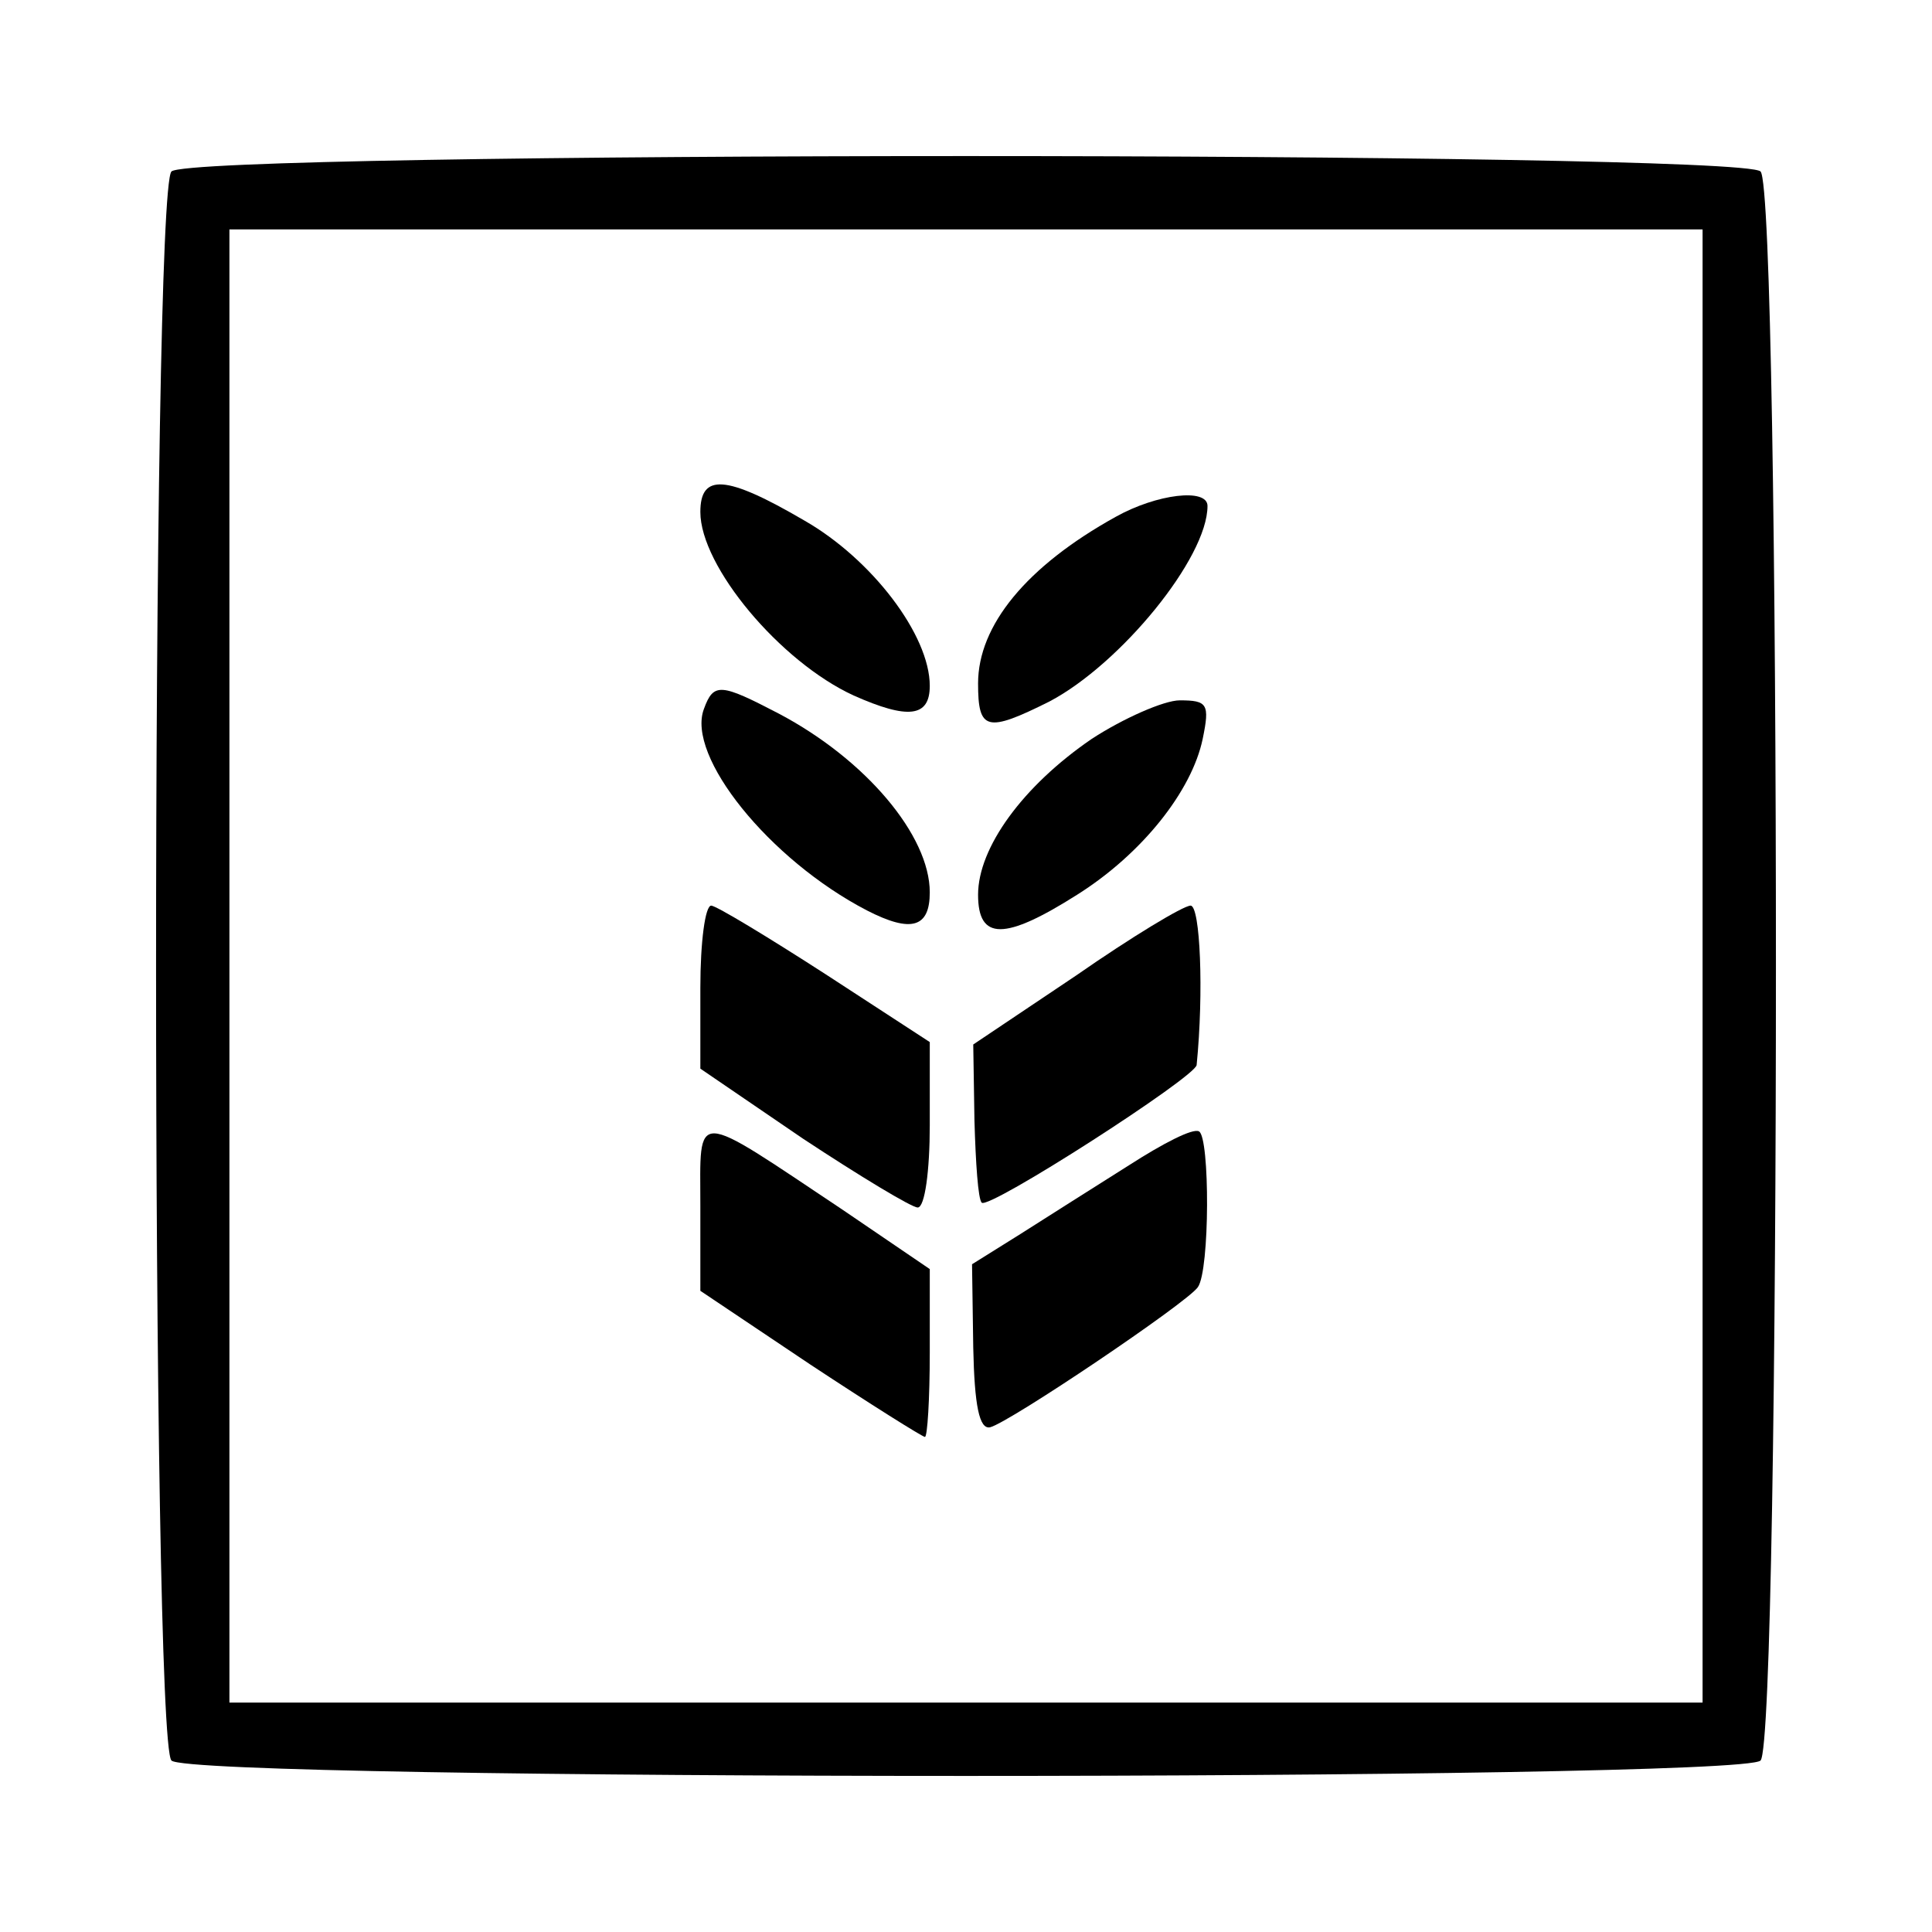
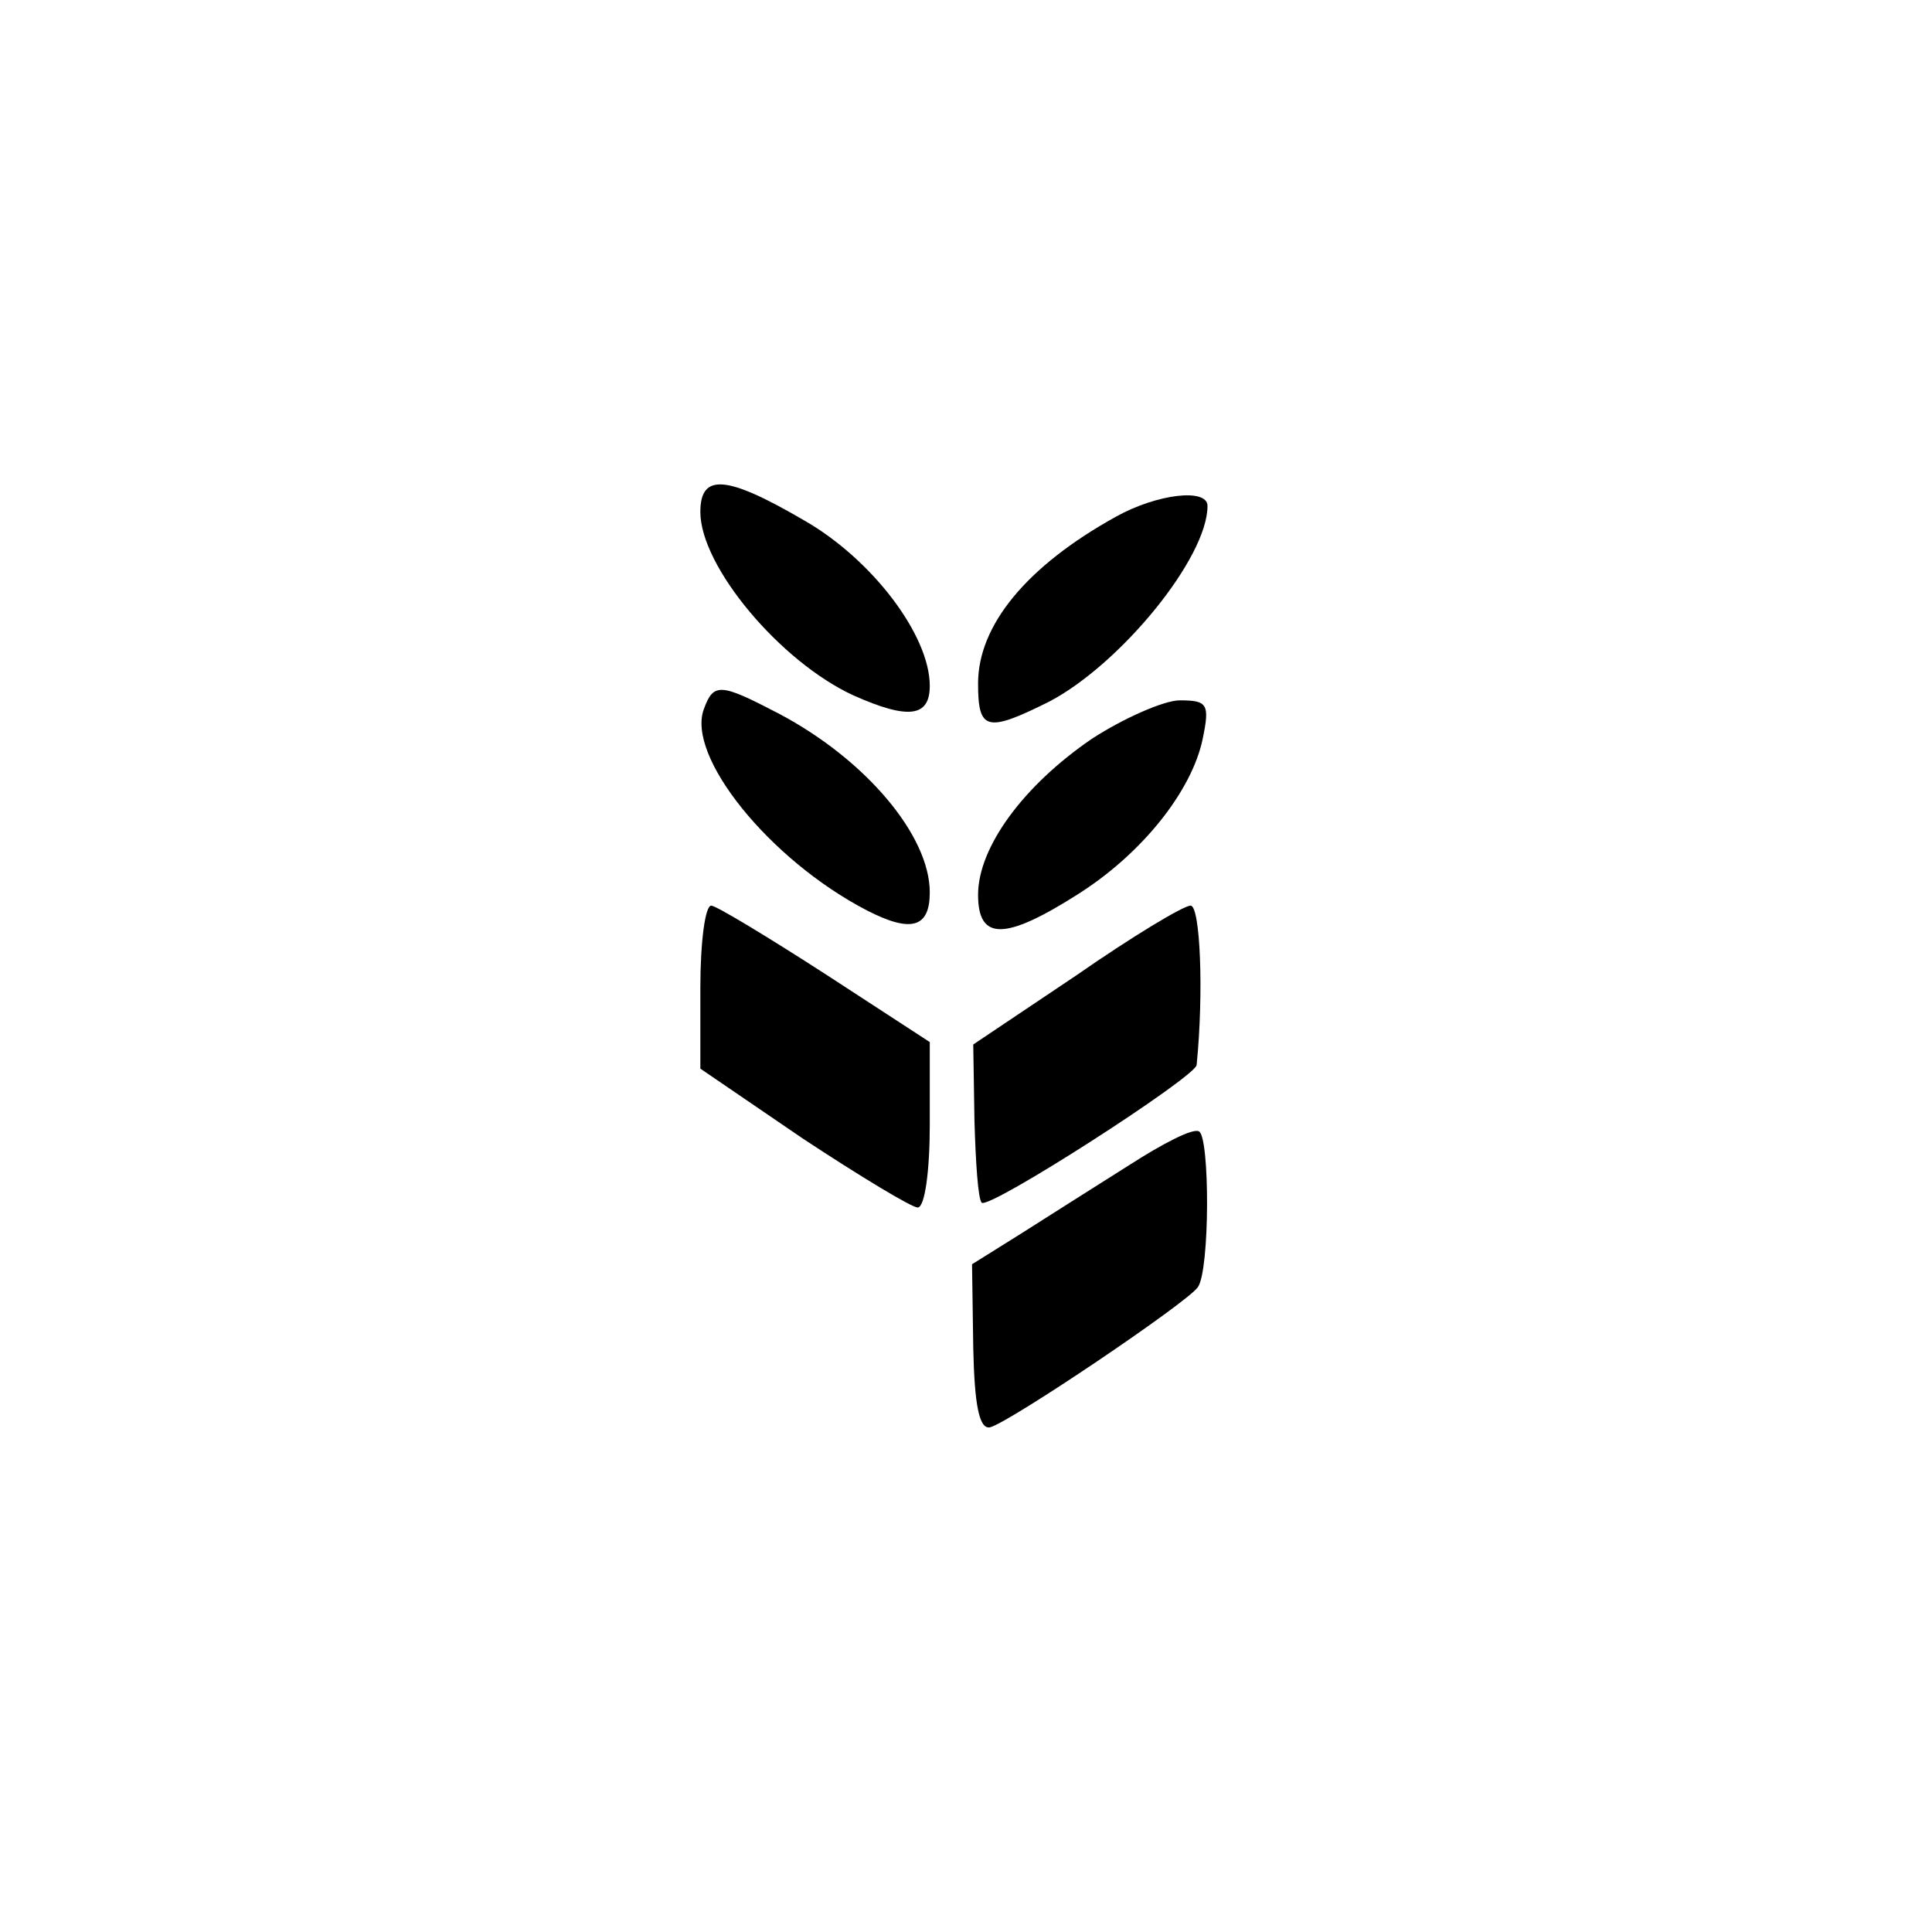
<svg xmlns="http://www.w3.org/2000/svg" version="1.0" width="160pt" height="160pt" viewBox="0 0 160 160" preserveAspectRatio="xMidYMid meet">
  <g transform="translate(0,160) scale(0.1,-0.1)" fill="#000000" stroke="none">
-     <path d="M142 1458 c-17 -17 -17 -1299 0 -1316 17 -17 1299 -17 1316 0 17 17 17 1299 0 1316 -17 17 -1299 17 -1316 0z m1268 -658 l0 -610 -610 0 -610 0 0 610 0 610 610 0 610 0 0 -610z" />
    <path d="M580 1176 c0 -45 66 -124 127 -152 45 -20 63 -18 63 8 0 42 -48 105 -104 137 -65 38 -86 39 -86 7z" />
    <path d="M924 1172 c-74 -41 -114 -90 -114 -138 0 -39 7 -41 59 -15 59 31 131 119 131 162 0 15 -42 10 -76 -9z" />
    <path d="M583 1013 c-15 -39 54 -125 135 -167 37 -19 52 -14 52 15 0 47 -53 110 -125 148 -48 25 -54 26 -62 4z" />
    <path d="M904 988 c-57 -39 -94 -90 -94 -129 0 -38 22 -38 82 0 54 34 95 86 104 129 6 29 4 32 -19 32 -13 0 -47 -15 -73 -32z" />
    <path d="M580 782 l0 -67 85 -58 c47 -31 90 -57 95 -57 6 0 10 31 10 68 l0 69 -86 56 c-48 31 -91 57 -95 57 -5 0 -9 -30 -9 -68z" />
-     <path d="M891 792 l-85 -57 1 -63 c1 -35 3 -65 6 -68 6 -6 177 104 178 114 6 60 3 132 -5 132 -6 0 -49 -26 -95 -58z" />
-     <path d="M580 601 l0 -70 91 -61 c50 -33 93 -60 95 -60 2 0 4 31 4 70 l0 69 -72 49 c-126 84 -118 84 -118 3z" />
+     <path d="M891 792 l-85 -57 1 -63 c1 -35 3 -65 6 -68 6 -6 177 104 178 114 6 60 3 132 -5 132 -6 0 -49 -26 -95 -58" />
    <path d="M935 635 c-27 -17 -68 -43 -90 -57 l-40 -25 1 -69 c1 -48 5 -68 14 -66 16 4 163 103 172 116 10 14 10 124 1 129 -5 3 -30 -10 -58 -28z" />
  </g>
</svg>